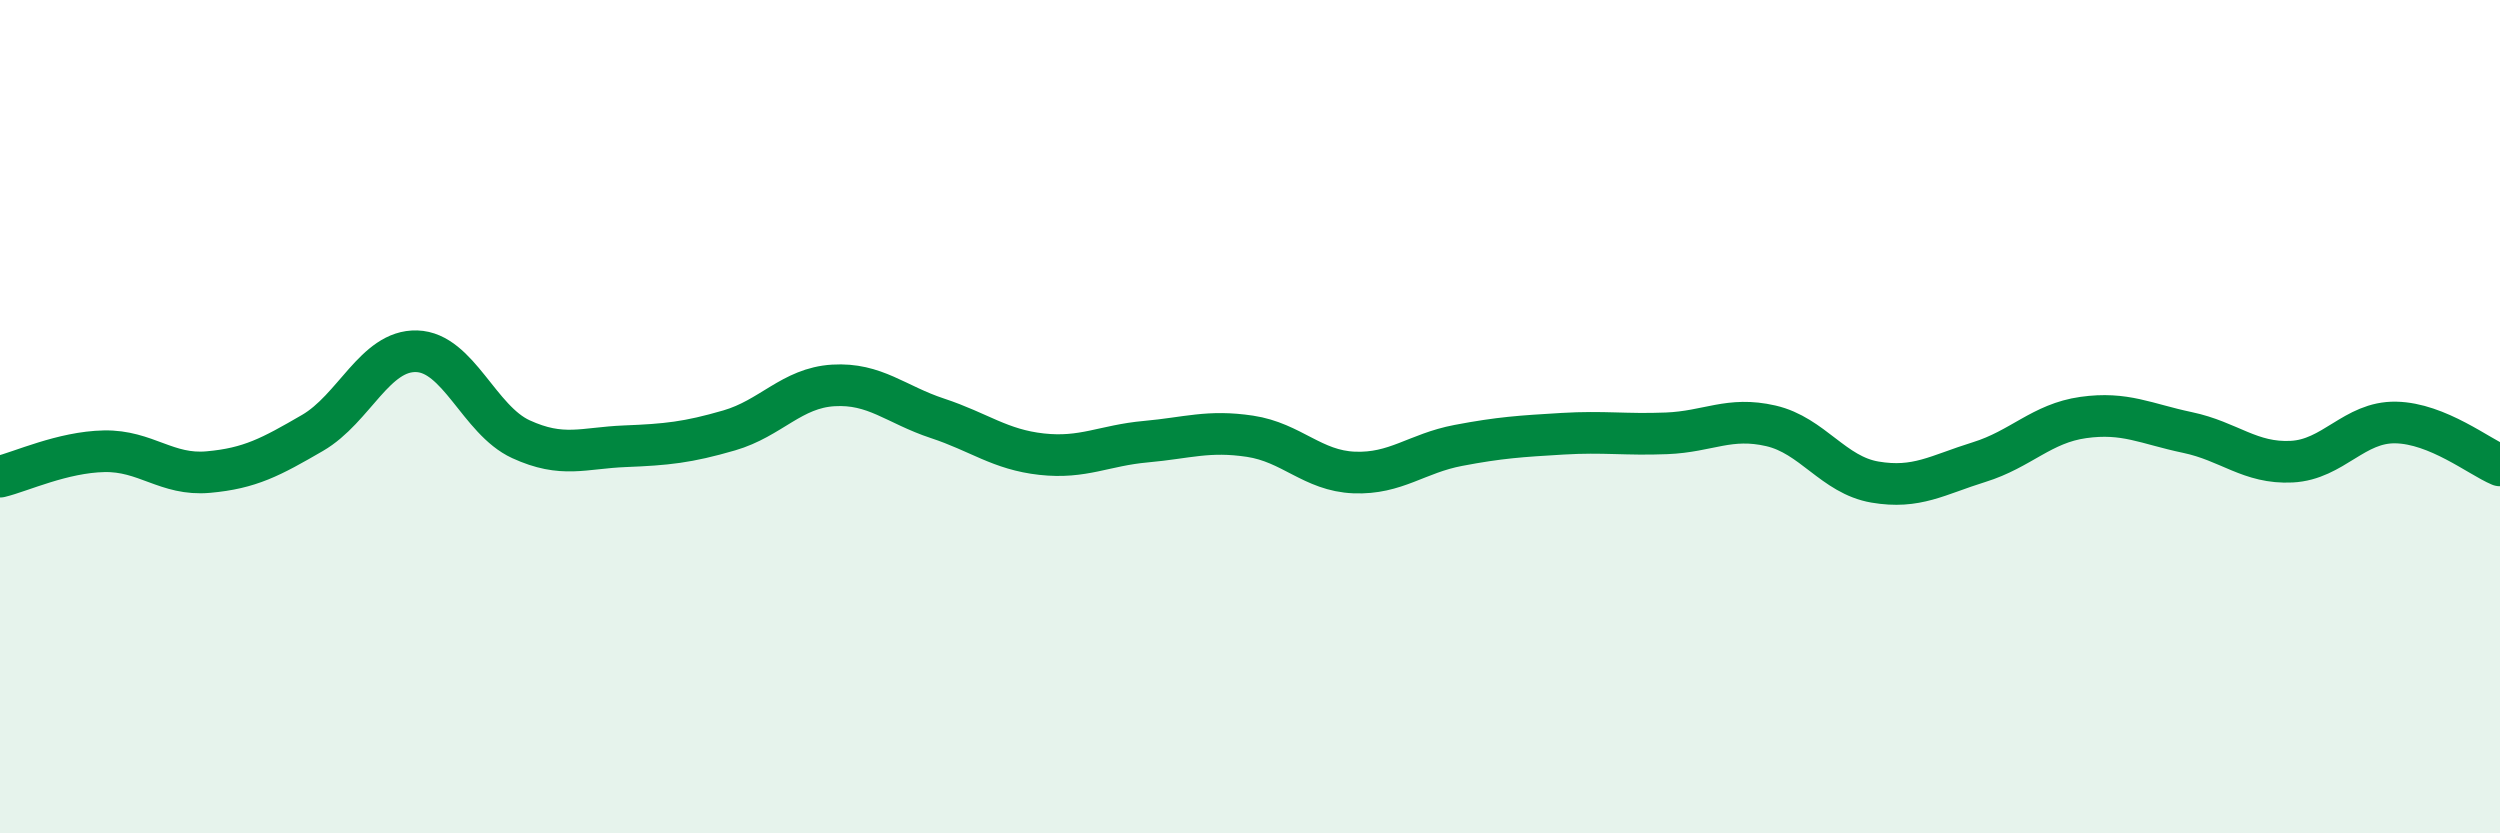
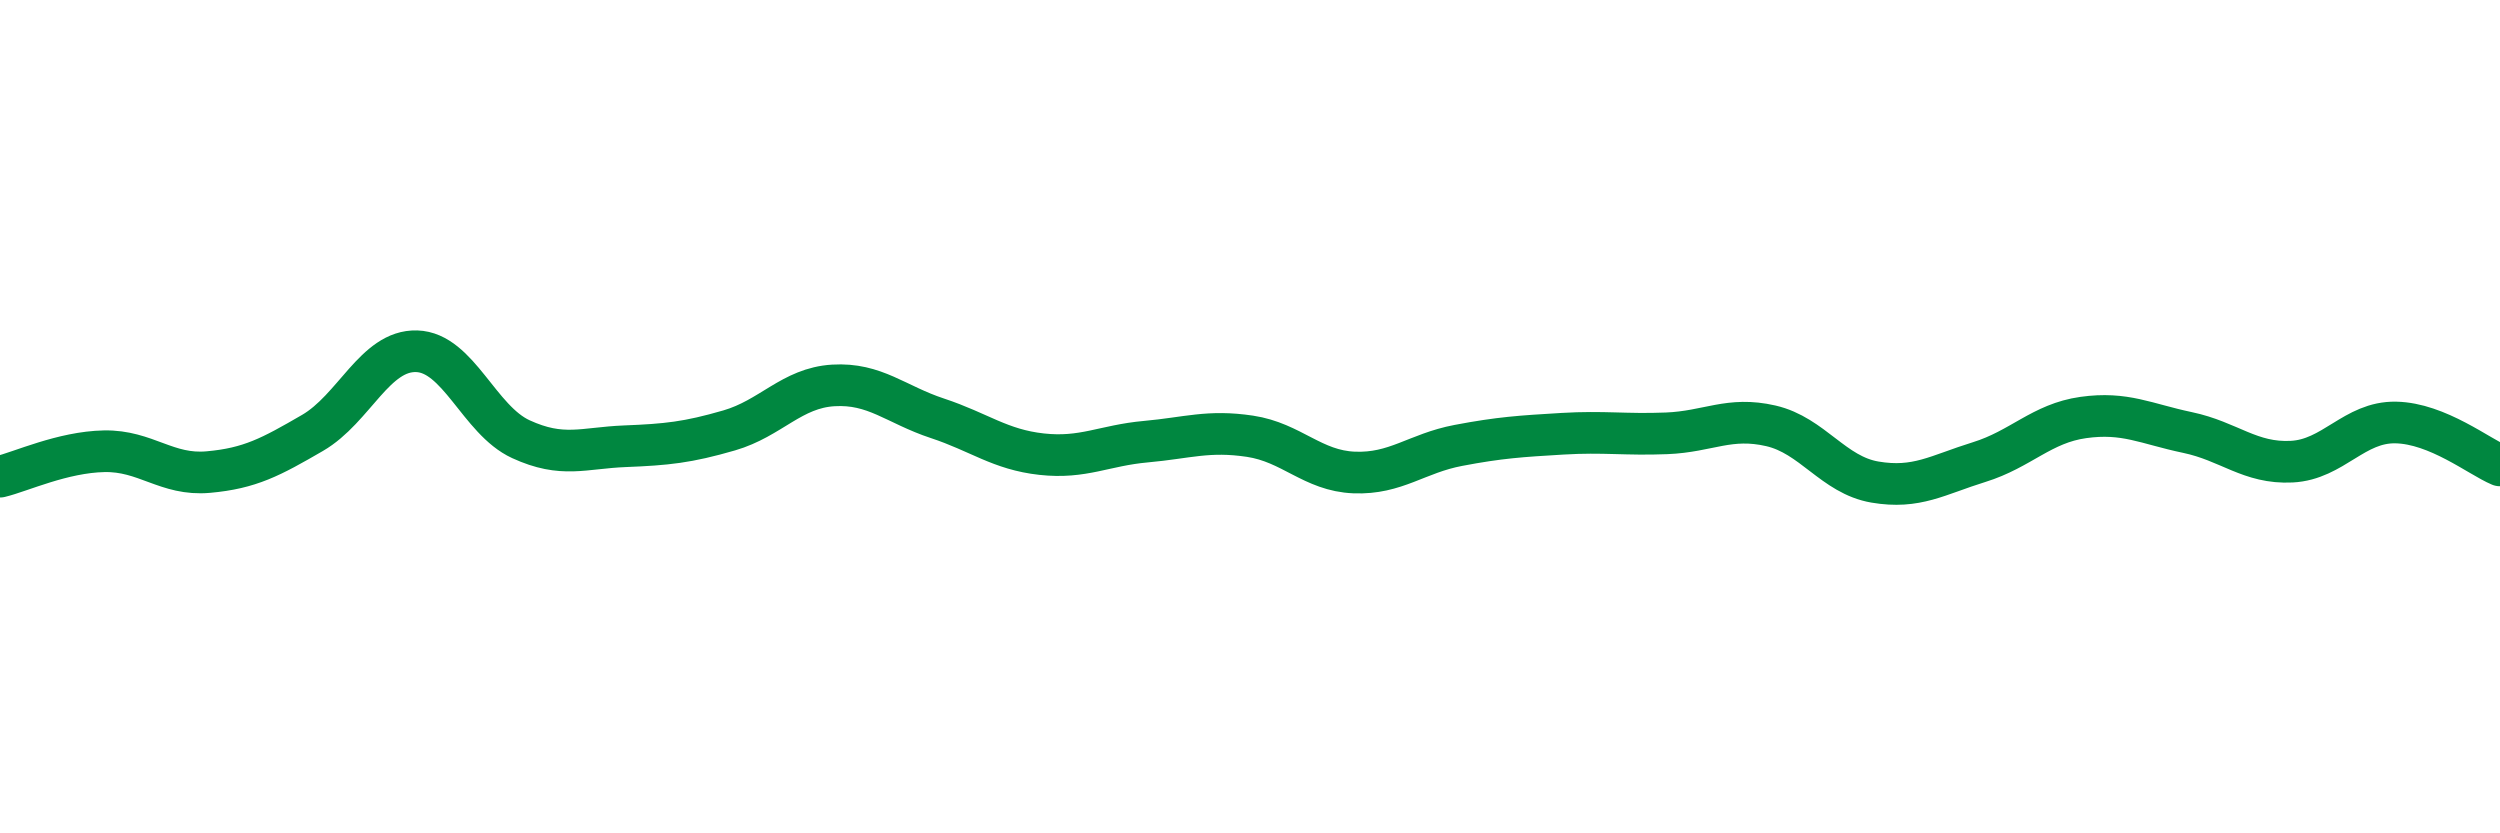
<svg xmlns="http://www.w3.org/2000/svg" width="60" height="20" viewBox="0 0 60 20">
-   <path d="M 0,11.44 C 0.5,11.32 1.5,10.85 2.5,10.83 C 3.5,10.81 4,11.42 5,11.33 C 6,11.24 6.5,10.97 7.5,10.39 C 8.5,9.81 9,8.4 10,8.43 C 11,8.46 11.5,10.08 12.5,10.54 C 13.5,11 14,10.75 15,10.71 C 16,10.67 16.5,10.62 17.5,10.33 C 18.5,10.04 19,9.31 20,9.25 C 21,9.19 21.5,9.71 22.5,10.04 C 23.5,10.37 24,10.79 25,10.9 C 26,11.01 26.5,10.69 27.5,10.6 C 28.5,10.51 29,10.32 30,10.47 C 31,10.62 31.5,11.3 32.5,11.34 C 33.5,11.38 34,10.88 35,10.69 C 36,10.5 36.5,10.47 37.5,10.41 C 38.5,10.35 39,10.44 40,10.4 C 41,10.36 41.5,9.99 42.5,10.22 C 43.5,10.45 44,11.4 45,11.57 C 46,11.74 46.5,11.4 47.5,11.09 C 48.5,10.78 49,10.16 50,10.02 C 51,9.88 51.5,10.17 52.5,10.38 C 53.5,10.59 54,11.13 55,11.08 C 56,11.03 56.5,10.12 57.5,10.14 C 58.5,10.16 59.5,10.96 60,11.17L60 20L0 20Z" fill="#008740" opacity="0.1" stroke-linecap="round" stroke-linejoin="round" />
  <path d="M 0,11.44 C 0.5,11.32 1.5,10.85 2.5,10.83 C 3.5,10.81 4,11.42 5,11.33 C 6,11.24 6.5,10.97 7.5,10.39 C 8.5,9.81 9,8.4 10,8.43 C 11,8.46 11.5,10.08 12.5,10.54 C 13.5,11 14,10.75 15,10.71 C 16,10.67 16.5,10.62 17.5,10.33 C 18.5,10.04 19,9.31 20,9.25 C 21,9.19 21.5,9.71 22.5,10.04 C 23.5,10.37 24,10.79 25,10.9 C 26,11.01 26.5,10.69 27.5,10.6 C 28.5,10.51 29,10.32 30,10.47 C 31,10.62 31.5,11.3 32.5,11.34 C 33.5,11.38 34,10.88 35,10.69 C 36,10.5 36.5,10.47 37.5,10.41 C 38.5,10.35 39,10.44 40,10.4 C 41,10.36 41.5,9.99 42.5,10.22 C 43.5,10.45 44,11.4 45,11.57 C 46,11.74 46.5,11.4 47.5,11.09 C 48.5,10.78 49,10.16 50,10.02 C 51,9.88 51.5,10.17 52.5,10.38 C 53.5,10.59 54,11.13 55,11.08 C 56,11.03 56.5,10.12 57.5,10.14 C 58.5,10.16 59.5,10.96 60,11.17" stroke="#008740" stroke-width="1" fill="none" stroke-linecap="round" stroke-linejoin="round" />
</svg>